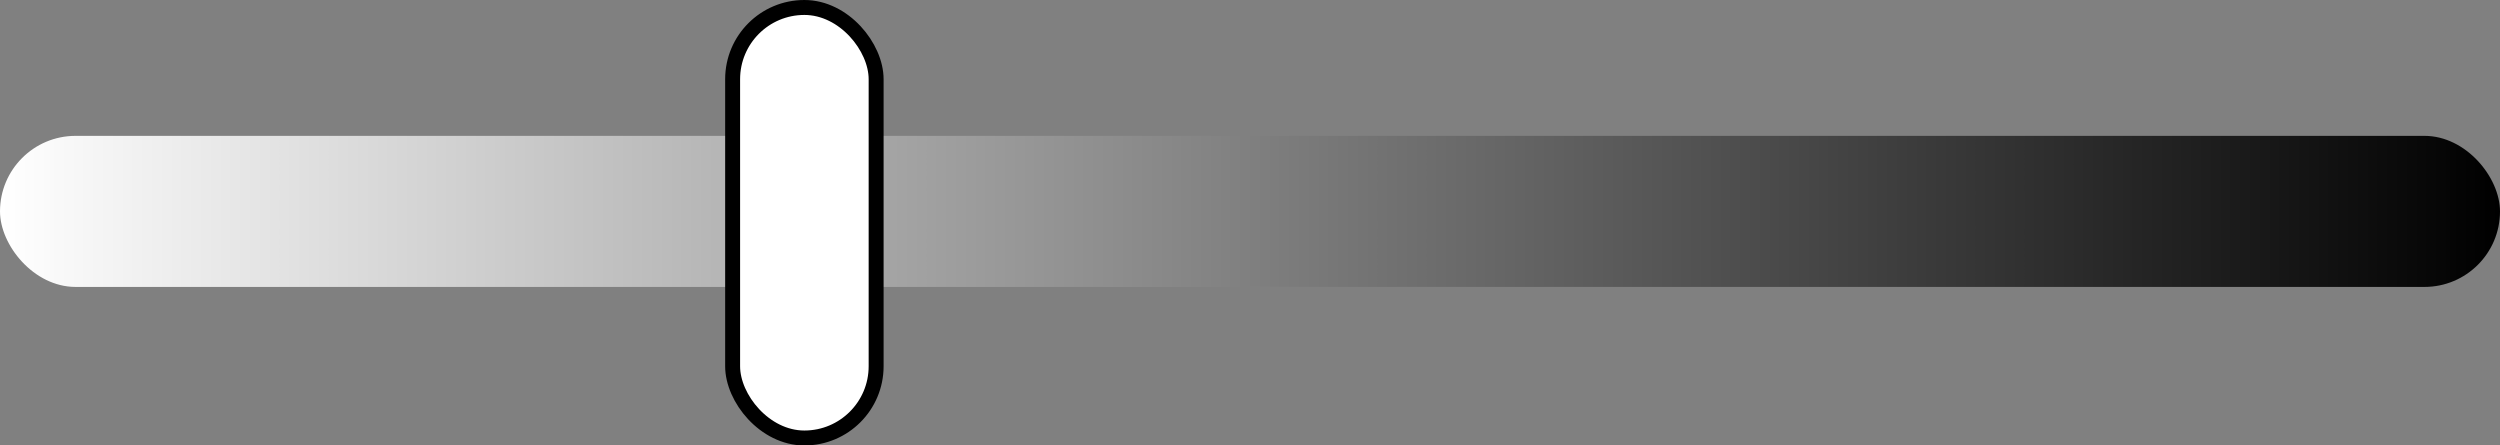
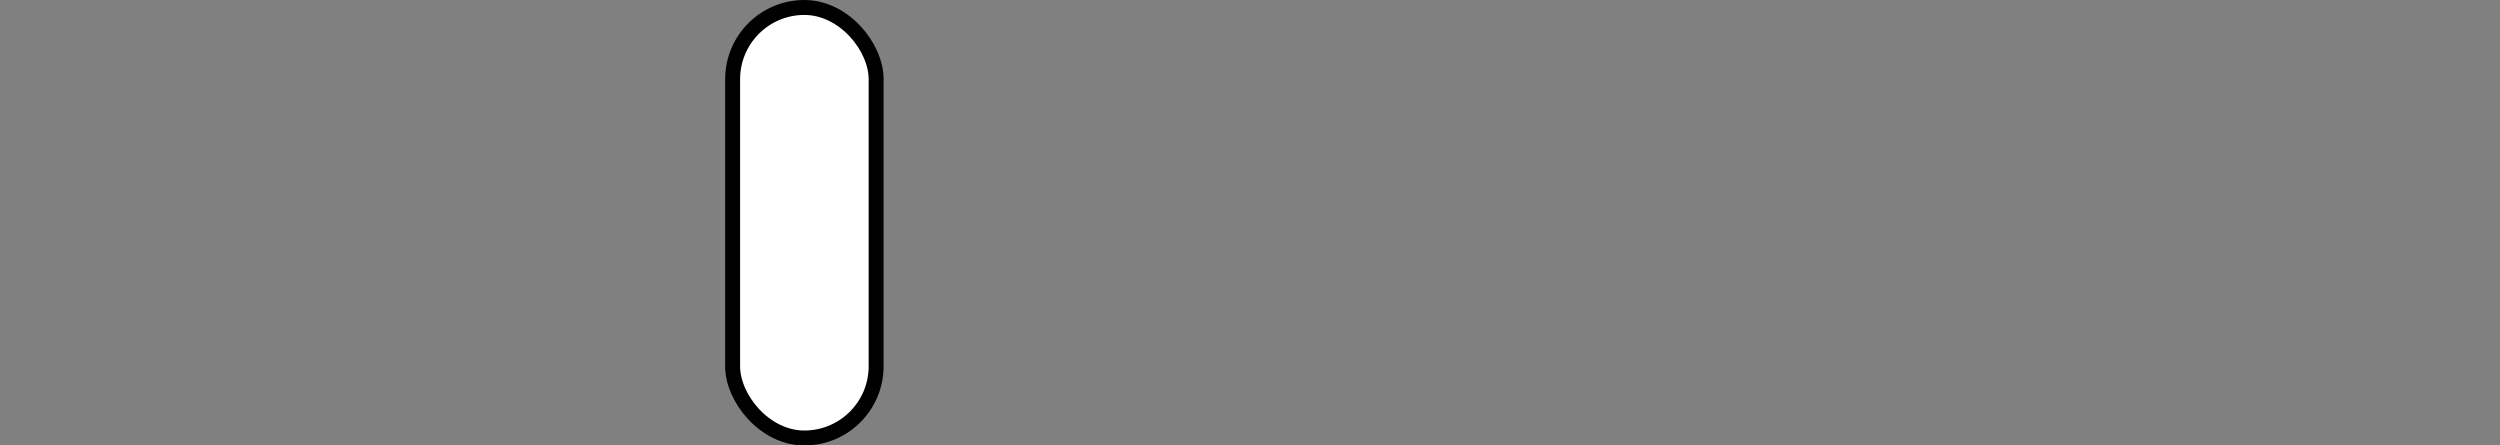
<svg xmlns="http://www.w3.org/2000/svg" xmlns:ns1="http://www.inkscape.org/namespaces/inkscape" xmlns:ns2="http://sodipodi.sourceforge.net/DTD/sodipodi-0.dtd" xmlns:xlink="http://www.w3.org/1999/xlink" width="118.096mm" height="21.043mm" viewBox="0 0 118.096 21.043" version="1.1" id="svg1345" ns1:version="1.0.2 (e86c870879, 2021-01-15)" ns2:docname="slider.svg">
  <rect x="0" y="0" width="118.096" height="21.043" fill="#808080" stroke="none" />
  <defs id="defs1339">
    <linearGradient ns1:collect="always" id="linearGradient836">
      <stop style="stop-color:#ffffff;stop-opacity:1;" offset="0" id="stop832" />
      <stop style="stop-color:#000000;stop-opacity:1" offset="1" id="stop834" />
    </linearGradient>
    <linearGradient ns1:collect="always" xlink:href="#linearGradient836" id="linearGradient838" x1="111.797" y1="107.566" x2="229.893" y2="107.566" gradientUnits="userSpaceOnUse" />
  </defs>
  <ns2:namedview id="base" pagecolor="#ffffff" bordercolor="#666666" borderopacity="1.0" ns1:pageopacity="1" ns1:pageshadow="2" ns1:zoom="1.4" ns1:cx="74.852368" ns1:cy="125.25905" ns1:document-units="mm" ns1:current-layer="layer1" ns1:document-rotation="0" showgrid="false" ns1:pagecheckerboard="true" fit-margin-top="0" fit-margin-left="0" fit-margin-right="0" fit-margin-bottom="0" ns1:window-width="1920" ns1:window-height="1080" ns1:window-x="0" ns1:window-y="0" ns1:window-maximized="1" />
  <g ns1:label="Layer 1" ns1:groupmode="layer" id="layer1" transform="translate(-111.797,-97.58)">
-     <rect style="mix-blend-mode:normal;fill:url(#linearGradient838);fill-opacity:1;stroke:none;stroke-width:8.467;stroke-miterlimit:4;stroke-dasharray:none;stroke-opacity:1" id="rect6302" width="118.096" height="7.136" x="111.797" y="103.998" ry="3.568" />
    <rect style="fill:#ffffff;fill-opacity:1;stroke:#000000;stroke-width:0.706;stroke-miterlimit:4;stroke-dasharray:none;stroke-opacity:1" id="rect6304" width="6.779" height="20.337" x="146.405" y="97.933" ry="3.389" />
  </g>
</svg>